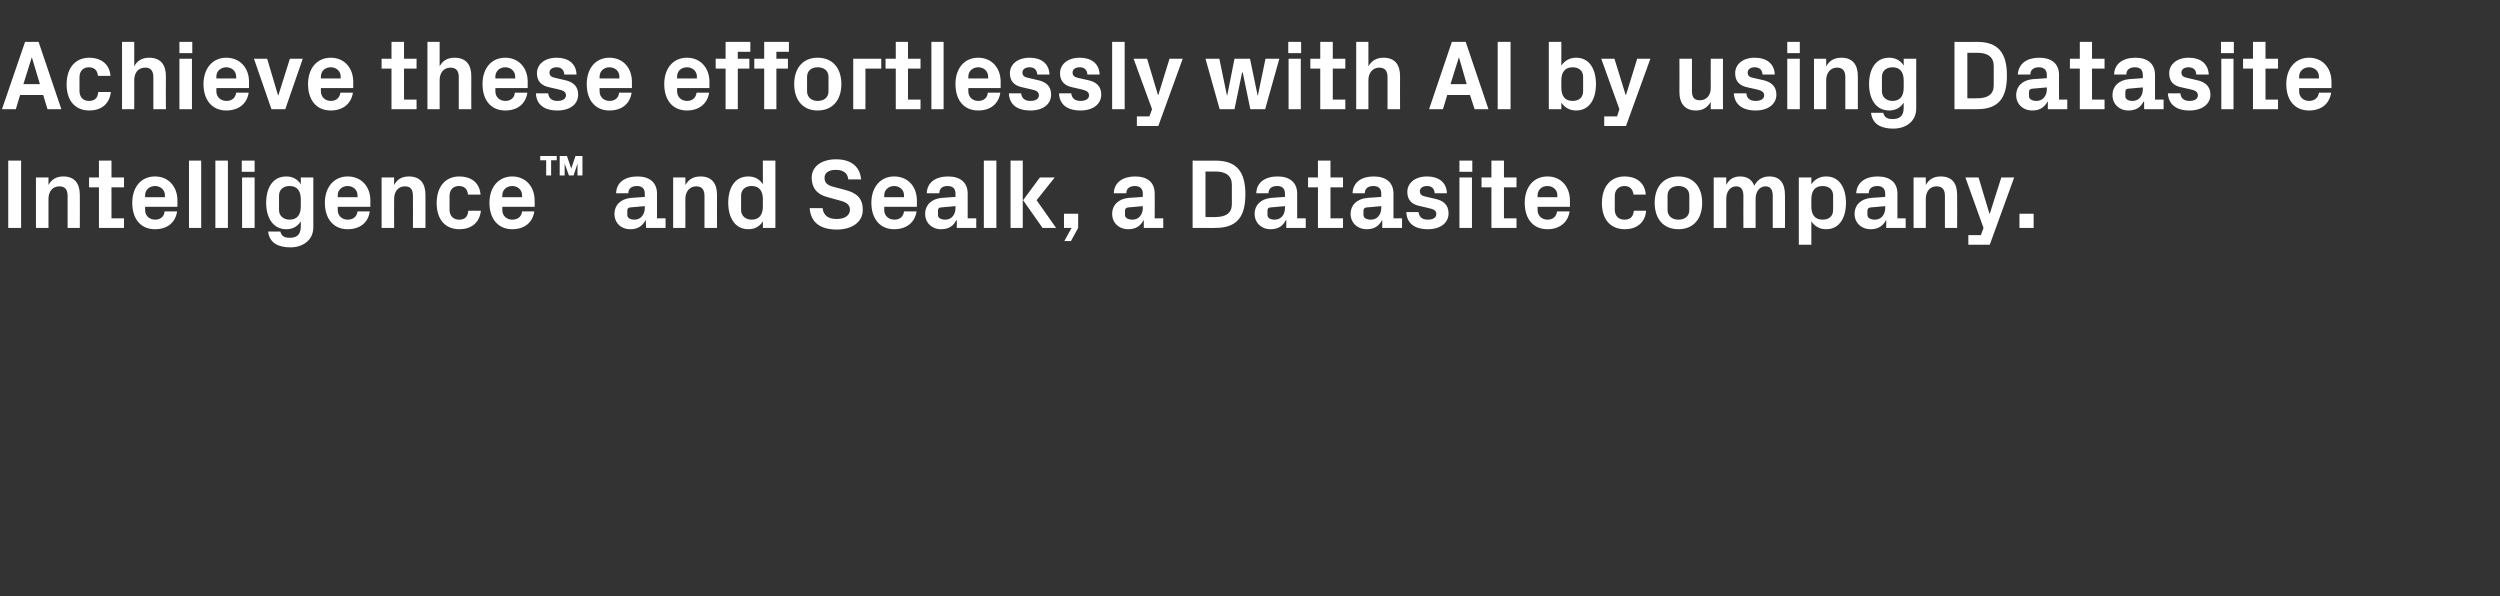
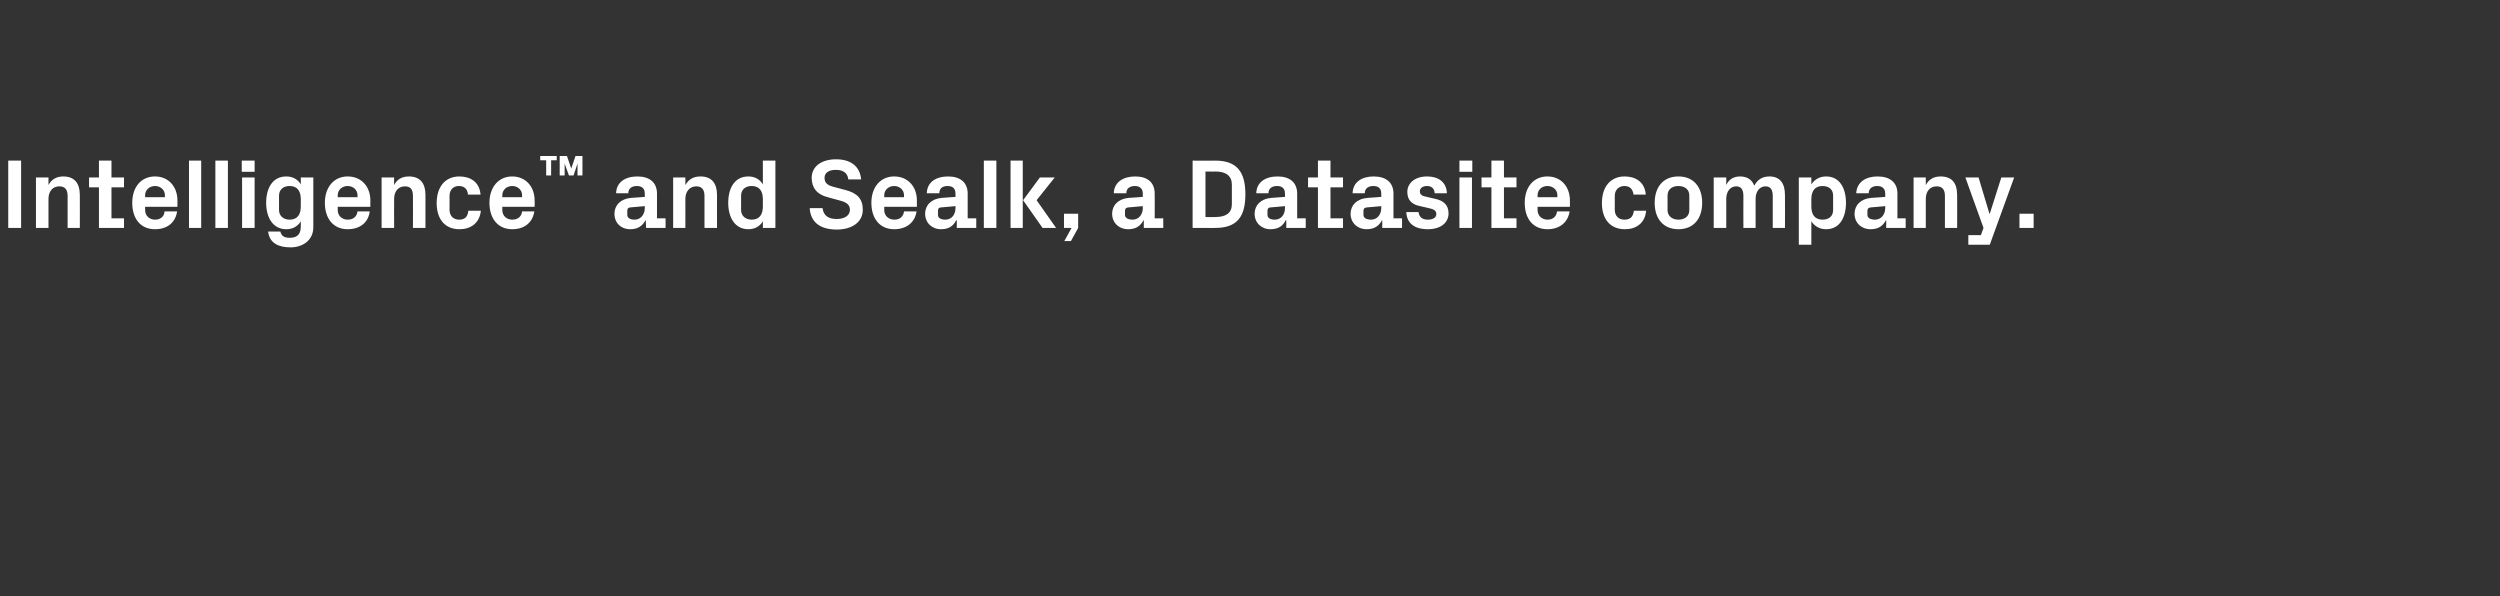
<svg xmlns="http://www.w3.org/2000/svg" version="1.1" width="758px" height="180.8px" viewBox="0 -9 758 180.8" style="top:-9px">
  <rect x="0" y="-9" width="758" height="180.8" fill="#333333" stroke="none" />
  <desc>Achieve these effortlessly with AI by using Datasite Intelligence™ and Sealk, a Datasite company.</desc>
  <defs />
  <g id="Polygon51157">
    <path d="M 2.5 39.7 L 6.4 39.7 L 6.4 60.1 L 2.5 60.1 L 2.5 39.7 Z M 14.7 47.1 C 15.6 45.4 17.1 44.5 19.2 44.5 C 22.6 44.5 24.2 46.6 24.2 50.1 C 24.24 50.13 24.2 60.1 24.2 60.1 L 20.5 60.1 C 20.5 60.1 20.49 50.4 20.5 50.4 C 20.5 48.6 19.8 47.5 18 47.5 C 15.9 47.5 14.7 49.1 14.7 51.3 C 14.7 51.3 14.7 60.1 14.7 60.1 L 10.9 60.1 L 10.9 44.8 L 14.7 44.8 C 14.7 44.8 14.7 47.07 14.7 47.1 Z M 33.8 57.2 L 37.6 57.2 L 37.6 60.1 L 30 60.1 L 30 47.8 L 27 47.8 L 27 44.8 L 30 44.8 L 30 39.7 L 33.8 39.7 L 33.8 44.8 L 37.6 44.8 L 37.6 47.8 L 33.8 47.8 L 33.8 57.2 Z M 44 50.8 L 50 50.8 C 50 50.8 49.98 50.25 50 50.2 C 50 48.6 48.7 47.4 47 47.4 C 45.3 47.4 44 48.6 44 50.2 C 43.98 50.25 44 50.8 44 50.8 Z M 47 44.5 C 51.1 44.5 53.8 47.6 53.8 51.8 C 53.82 51.81 53.8 53.7 53.8 53.7 L 44 53.7 C 44 53.7 43.98 54.72 44 54.7 C 44 56.5 45.4 57.6 47 57.6 C 48.6 57.6 49.8 56.7 49.9 55.1 C 49.9 55.1 53.7 55.1 53.7 55.1 C 53.2 58.5 50.7 60.5 47 60.5 C 42.6 60.5 40.1 57.3 40.1 52.5 C 40.1 47.7 42.8 44.5 47 44.5 Z M 57.3 60.1 L 57.3 39.7 L 61 39.7 L 61 60.1 L 57.3 60.1 Z M 65.3 60.1 L 65.3 39.7 L 69.1 39.7 L 69.1 60.1 L 65.3 60.1 Z M 73.4 60.1 L 73.4 44.8 L 77.2 44.8 L 77.2 60.1 L 73.4 60.1 Z M 77.2 43.1 L 73.3 43.1 L 73.3 39.7 L 77.2 39.7 L 77.2 43.1 Z M 91.2 51.4 C 91.2 49 90.2 47.4 87.8 47.4 C 85.8 47.4 84.6 48.6 84.6 50.3 C 84.6 50.3 84.6 54.7 84.6 54.7 C 84.6 56.4 85.9 57.6 87.8 57.6 C 90.2 57.6 91.2 56 91.2 53.6 C 91.2 53.6 91.2 51.4 91.2 51.4 Z M 91.2 58.1 C 90.3 59.6 88.8 60.5 86.8 60.5 C 82.7 60.5 80.7 56.9 80.7 52.5 C 80.7 48.1 82.6 44.5 86.8 44.5 C 88.8 44.5 90.3 45.4 91.2 46.9 C 91.23 46.92 91.2 44.8 91.2 44.8 L 95 44.8 C 95 44.8 94.98 59.91 95 59.9 C 95 64 91.6 66 88.1 66 C 84.4 66 81.7 64.7 81.3 61.2 C 81.3 61.2 85 61.2 85 61.2 C 85.3 62.4 86 63.1 87.8 63.1 C 89.6 63.1 91.2 62.5 91.2 59.7 C 91.2 59.7 91.2 58.1 91.2 58.1 Z M 102.4 50.8 L 108.4 50.8 C 108.4 50.8 108.42 50.25 108.4 50.2 C 108.4 48.6 107.1 47.4 105.4 47.4 C 103.7 47.4 102.4 48.6 102.4 50.2 C 102.42 50.25 102.4 50.8 102.4 50.8 Z M 105.4 44.5 C 109.6 44.5 112.3 47.6 112.3 51.8 C 112.26 51.81 112.3 53.7 112.3 53.7 L 102.4 53.7 C 102.4 53.7 102.42 54.72 102.4 54.7 C 102.4 56.5 103.8 57.6 105.4 57.6 C 107.1 57.6 108.2 56.7 108.4 55.1 C 108.4 55.1 112.1 55.1 112.1 55.1 C 111.7 58.5 109.1 60.5 105.4 60.5 C 101.1 60.5 98.5 57.3 98.5 52.5 C 98.5 47.7 101.3 44.5 105.4 44.5 Z M 119.5 47.1 C 120.4 45.4 121.8 44.5 124 44.5 C 127.4 44.5 129 46.6 129 50.1 C 129 50.13 129 60.1 129 60.1 L 125.2 60.1 C 125.2 60.1 125.25 50.4 125.2 50.4 C 125.2 48.6 124.6 47.5 122.8 47.5 C 120.7 47.5 119.5 49.1 119.5 51.3 C 119.46 51.3 119.5 60.1 119.5 60.1 L 115.7 60.1 L 115.7 44.8 L 119.5 44.8 C 119.5 44.8 119.46 47.07 119.5 47.1 Z M 139.3 44.5 C 142.5 44.5 145.4 46.1 145.7 50 C 145.7 50 141.9 50 141.9 50 C 141.7 48.1 140.6 47.4 139.1 47.4 C 137.6 47.4 136.3 48.4 136.3 50.4 C 136.3 50.4 136.3 54.6 136.3 54.6 C 136.3 56.5 137.5 57.6 139.2 57.6 C 140.8 57.6 141.8 56.9 142 54.9 C 142 54.9 145.8 54.9 145.8 54.9 C 145.4 58.7 142.7 60.5 139.3 60.5 C 134.8 60.5 132.4 57.3 132.4 52.6 C 132.4 47.5 135.1 44.5 139.3 44.5 Z M 152.3 50.8 L 158.3 50.8 C 158.3 50.8 158.31 50.25 158.3 50.2 C 158.3 48.6 157 47.4 155.3 47.4 C 153.6 47.4 152.3 48.6 152.3 50.2 C 152.31 50.25 152.3 50.8 152.3 50.8 Z M 155.3 44.5 C 159.4 44.5 162.1 47.6 162.1 51.8 C 162.15 51.81 162.1 53.7 162.1 53.7 L 152.3 53.7 C 152.3 53.7 152.31 54.72 152.3 54.7 C 152.3 56.5 153.7 57.6 155.3 57.6 C 157 57.6 158.1 56.7 158.3 55.1 C 158.3 55.1 162 55.1 162 55.1 C 161.5 58.5 159 60.5 155.3 60.5 C 151 60.5 148.4 57.3 148.4 52.5 C 148.4 47.7 151.2 44.5 155.3 44.5 Z M 163.8 38.3 L 168.8 38.3 L 168.8 39.6 L 167.1 39.6 L 167.1 44.2 L 165.6 44.2 L 165.6 39.6 L 163.8 39.6 L 163.8 38.3 Z M 174.5 38.3 L 176.6 38.3 L 176.6 44.2 L 175.1 44.2 L 175.1 40.6 L 173.9 44.2 L 172.5 44.2 L 171.2 40.6 L 171.2 44.2 L 169.7 44.2 L 169.7 38.3 L 171.9 38.3 L 173.2 42.1 L 174.5 38.3 Z M 195.5 54.1 C 195.5 54.12 195.5 53.5 195.5 53.5 C 195.5 53.5 191 53.91 191 53.9 C 190.4 54 190.2 54.3 190.2 54.9 C 190.2 54.9 190.2 56.2 190.2 56.2 C 190.2 57.1 191.1 57.6 192.4 57.6 C 194.3 57.6 195.5 56 195.5 54.1 Z M 195.5 49.7 C 195.5 48.1 194.6 47.4 193.1 47.4 C 191.6 47.4 190.5 48.1 190.5 49.6 C 190.5 49.6 186.8 49.6 186.8 49.6 C 186.9 46.2 189.6 44.5 193.3 44.5 C 196.9 44.5 199.2 46.3 199.2 49.7 C 199.19 49.74 199.2 57.2 199.2 57.2 L 201.8 57.2 L 201.8 60.1 L 195.9 60.1 L 195.8 57.8 C 195.8 57.8 195.71 57.78 195.7 57.8 C 194.8 59.5 193.4 60.5 191.1 60.5 C 188.3 60.5 186.3 58.6 186.3 55.8 C 186.3 53.3 188.1 51.3 191.3 51 C 191.27 51.03 195.5 50.7 195.5 50.7 C 195.5 50.7 195.5 49.68 195.5 49.7 Z M 207.8 47.1 C 208.8 45.4 210.2 44.5 212.4 44.5 C 215.8 44.5 217.4 46.6 217.4 50.1 C 217.37 50.13 217.4 60.1 217.4 60.1 L 213.6 60.1 C 213.6 60.1 213.62 50.4 213.6 50.4 C 213.6 48.6 212.9 47.5 211.1 47.5 C 209.1 47.5 207.8 49.1 207.8 51.3 C 207.83 51.3 207.8 60.1 207.8 60.1 L 204.1 60.1 L 204.1 44.8 L 207.8 44.8 C 207.8 44.8 207.83 47.07 207.8 47.1 Z M 231.3 51.4 C 231.3 49 230.3 47.4 227.9 47.4 C 225.9 47.4 224.7 48.6 224.7 50.3 C 224.7 50.3 224.7 54.7 224.7 54.7 C 224.7 56.4 226 57.6 227.9 57.6 C 230.3 57.6 231.3 56 231.3 53.6 C 231.3 53.6 231.3 51.4 231.3 51.4 Z M 231.3 60.1 C 231.3 60.1 231.32 58.08 231.3 58.1 C 230.4 59.6 228.9 60.5 226.9 60.5 C 222.8 60.5 220.8 56.9 220.8 52.5 C 220.8 48.1 222.7 44.5 226.9 44.5 C 228.9 44.5 230.4 45.4 231.3 46.9 C 231.32 46.92 231.3 39.7 231.3 39.7 L 235.1 39.7 L 235.1 60.1 L 231.3 60.1 Z M 250 44.9 C 250 46.5 250.9 47.2 252.9 47.7 C 252.9 47.7 256.3 48.6 256.3 48.6 C 259.8 49.5 261.6 51.2 261.6 54.6 C 261.6 58.3 258.4 60.6 253.7 60.6 C 249.2 60.6 245.8 58.8 245.5 54.1 C 245.5 54.1 249.4 54.1 249.4 54.1 C 249.7 56.5 251.3 57.4 253.7 57.4 C 256 57.4 257.7 56.4 257.7 54.6 C 257.7 53.2 256.8 52.4 255 51.9 C 255 51.9 251 50.8 251 50.8 C 247.7 50 246.1 47.9 246.1 44.9 C 246.1 41.6 248.9 39.3 253.5 39.3 C 257.7 39.3 260.7 41.2 261.1 45.4 C 261.1 45.4 257.2 45.4 257.2 45.4 C 257 43.2 255.3 42.5 253.4 42.5 C 251.3 42.5 250 43.4 250 44.9 Z M 268.1 50.8 L 274.1 50.8 C 274.1 50.8 274.13 50.25 274.1 50.2 C 274.1 48.6 272.8 47.4 271.1 47.4 C 269.4 47.4 268.1 48.6 268.1 50.2 C 268.13 50.25 268.1 50.8 268.1 50.8 Z M 271.1 44.5 C 275.3 44.5 278 47.6 278 51.8 C 277.97 51.81 278 53.7 278 53.7 L 268.1 53.7 C 268.1 53.7 268.13 54.72 268.1 54.7 C 268.1 56.5 269.5 57.6 271.2 57.6 C 272.8 57.6 273.9 56.7 274.1 55.1 C 274.1 55.1 277.9 55.1 277.9 55.1 C 277.4 58.5 274.8 60.5 271.1 60.5 C 266.8 60.5 264.2 57.3 264.2 52.5 C 264.2 47.7 267 44.5 271.1 44.5 Z M 289.7 54.1 C 289.73 54.12 289.7 53.5 289.7 53.5 C 289.7 53.5 285.23 53.91 285.2 53.9 C 284.6 54 284.4 54.3 284.4 54.9 C 284.4 54.9 284.4 56.2 284.4 56.2 C 284.4 57.1 285.3 57.6 286.6 57.6 C 288.6 57.6 289.7 56 289.7 54.1 Z M 289.7 49.7 C 289.7 48.1 288.8 47.4 287.3 47.4 C 285.8 47.4 284.8 48.1 284.8 49.6 C 284.8 49.6 281 49.6 281 49.6 C 281.1 46.2 283.8 44.5 287.5 44.5 C 291.1 44.5 293.4 46.3 293.4 49.7 C 293.42 49.74 293.4 57.2 293.4 57.2 L 296 57.2 L 296 60.1 L 290.1 60.1 L 290.1 57.8 C 290.1 57.8 289.94 57.78 289.9 57.8 C 289.1 59.5 287.7 60.5 285.3 60.5 C 282.6 60.5 280.5 58.6 280.5 55.8 C 280.5 53.3 282.3 51.3 285.5 51 C 285.5 51.03 289.7 50.7 289.7 50.7 C 289.7 50.7 289.73 49.68 289.7 49.7 Z M 298.3 60.1 L 298.3 39.7 L 302.1 39.7 L 302.1 60.1 L 298.3 60.1 Z M 310.2 51.7 L 315.3 44.8 L 319.8 44.8 L 314.3 51.7 L 320.2 60.1 L 316.1 60.1 L 310.2 51.7 Z M 310.1 60.1 L 306.4 60.1 L 306.4 39.7 L 310.1 39.7 L 310.1 60.1 Z M 322.6 60.1 L 322.6 55.8 L 326.9 55.8 L 326.9 60.1 L 324.7 64.1 L 322.7 64.1 L 324.9 60.1 L 322.6 60.1 Z M 346.5 54.1 C 346.46 54.12 346.5 53.5 346.5 53.5 C 346.5 53.5 341.96 53.91 342 53.9 C 341.4 54 341.1 54.3 341.1 54.9 C 341.1 54.9 341.1 56.2 341.1 56.2 C 341.1 57.1 342.1 57.6 343.4 57.6 C 345.3 57.6 346.5 56 346.5 54.1 Z M 346.5 49.7 C 346.5 48.1 345.5 47.4 344.1 47.4 C 342.6 47.4 341.5 48.1 341.5 49.6 C 341.5 49.6 337.7 49.6 337.7 49.6 C 337.8 46.2 340.6 44.5 344.2 44.5 C 347.9 44.5 350.1 46.3 350.1 49.7 C 350.15 49.74 350.1 57.2 350.1 57.2 L 352.7 57.2 L 352.7 60.1 L 346.8 60.1 L 346.8 57.8 C 346.8 57.8 346.67 57.78 346.7 57.8 C 345.8 59.5 344.4 60.5 342.1 60.5 C 339.3 60.5 337.2 58.6 337.2 55.8 C 337.2 53.3 339 51.3 342.2 51 C 342.23 51.03 346.5 50.7 346.5 50.7 C 346.5 50.7 346.46 49.68 346.5 49.7 Z M 368.5 39.7 C 375 39.7 377.6 43.1 377.6 49.9 C 377.6 56.8 375 60.1 368.5 60.1 C 368.54 60.15 361.6 60.1 361.6 60.1 L 361.6 39.7 C 361.6 39.7 368.54 39.75 368.5 39.7 Z M 365.5 43 L 365.5 56.8 C 365.5 56.8 368.54 56.85 368.5 56.8 C 371.7 56.8 373.5 55.6 373.5 52.9 C 373.5 52.9 373.5 47 373.5 47 C 373.5 44.3 371.7 43 368.5 43 C 368.54 43.05 365.5 43 365.5 43 Z M 389.6 54.1 C 389.63 54.12 389.6 53.5 389.6 53.5 C 389.6 53.5 385.13 53.91 385.1 53.9 C 384.5 54 384.3 54.3 384.3 54.9 C 384.3 54.9 384.3 56.2 384.3 56.2 C 384.3 57.1 385.2 57.6 386.5 57.6 C 388.5 57.6 389.6 56 389.6 54.1 Z M 389.6 49.7 C 389.6 48.1 388.7 47.4 387.2 47.4 C 385.7 47.4 384.6 48.1 384.6 49.6 C 384.6 49.6 380.9 49.6 380.9 49.6 C 381 46.2 383.7 44.5 387.4 44.5 C 391 44.5 393.3 46.3 393.3 49.7 C 393.32 49.74 393.3 57.2 393.3 57.2 L 395.9 57.2 L 395.9 60.1 L 390 60.1 L 390 57.8 C 390 57.8 389.84 57.78 389.8 57.8 C 389 59.5 387.6 60.5 385.2 60.5 C 382.5 60.5 380.4 58.6 380.4 55.8 C 380.4 53.3 382.2 51.3 385.4 51 C 385.4 51.03 389.6 50.7 389.6 50.7 C 389.6 50.7 389.63 49.68 389.6 49.7 Z M 403.4 57.2 L 407.2 57.2 L 407.2 60.1 L 399.6 60.1 L 399.6 47.8 L 396.6 47.8 L 396.6 44.8 L 399.6 44.8 L 399.6 39.7 L 403.4 39.7 L 403.4 44.8 L 407.2 44.8 L 407.2 47.8 L 403.4 47.8 L 403.4 57.2 Z M 418.8 54.1 C 418.79 54.12 418.8 53.5 418.8 53.5 C 418.8 53.5 414.29 53.91 414.3 53.9 C 413.7 54 413.4 54.3 413.4 54.9 C 413.4 54.9 413.4 56.2 413.4 56.2 C 413.4 57.1 414.4 57.6 415.7 57.6 C 417.6 57.6 418.8 56 418.8 54.1 Z M 418.8 49.7 C 418.8 48.1 417.9 47.4 416.4 47.4 C 414.9 47.4 413.8 48.1 413.8 49.6 C 413.8 49.6 410.1 49.6 410.1 49.6 C 410.2 46.2 412.9 44.5 416.5 44.5 C 420.2 44.5 422.5 46.3 422.5 49.7 C 422.48 49.74 422.5 57.2 422.5 57.2 L 425.1 57.2 L 425.1 60.1 L 419.1 60.1 L 419.1 57.8 C 419.1 57.8 419 57.78 419 57.8 C 418.1 59.5 416.7 60.5 414.4 60.5 C 411.6 60.5 409.5 58.6 409.5 55.8 C 409.5 53.3 411.3 51.3 414.6 51 C 414.56 51.03 418.8 50.7 418.8 50.7 C 418.8 50.7 418.79 49.68 418.8 49.7 Z M 435.2 51.3 C 437.5 51.8 439.2 53 439.2 55.7 C 439.2 58.4 437 60.5 432.9 60.5 C 428.8 60.5 426.5 58.6 426.4 55.3 C 426.4 55.3 430.1 55.3 430.1 55.3 C 430.3 56.8 431.2 57.6 432.9 57.6 C 434.3 57.6 435.5 57.1 435.5 55.9 C 435.5 54.8 434.6 54.4 433.2 54.1 C 433.2 54.1 430.6 53.5 430.6 53.5 C 428 53 426.7 51.6 426.7 49.2 C 426.7 46.6 428.9 44.5 432.7 44.5 C 436.1 44.5 438.6 46.2 438.7 49.6 C 438.7 49.6 435 49.6 435 49.6 C 434.9 48.1 434 47.4 432.7 47.4 C 431.4 47.4 430.5 48 430.5 49 C 430.5 50 431.2 50.4 432.2 50.6 C 432.2 50.6 435.2 51.3 435.2 51.3 Z M 442.5 60.1 L 442.5 44.8 L 446.3 44.8 L 446.3 60.1 L 442.5 60.1 Z M 446.4 43.1 L 442.5 43.1 L 442.5 39.7 L 446.4 39.7 L 446.4 43.1 Z M 456 57.2 L 459.8 57.2 L 459.8 60.1 L 452.2 60.1 L 452.2 47.8 L 449.2 47.8 L 449.2 44.8 L 452.2 44.8 L 452.2 39.7 L 456 39.7 L 456 44.8 L 459.8 44.8 L 459.8 47.8 L 456 47.8 L 456 57.2 Z M 466.2 50.8 L 472.2 50.8 C 472.2 50.8 472.16 50.25 472.2 50.2 C 472.2 48.6 470.9 47.4 469.2 47.4 C 467.4 47.4 466.2 48.6 466.2 50.2 C 466.16 50.25 466.2 50.8 466.2 50.8 Z M 469.2 44.5 C 473.3 44.5 476 47.6 476 51.8 C 476 51.81 476 53.7 476 53.7 L 466.2 53.7 C 466.2 53.7 466.16 54.72 466.2 54.7 C 466.2 56.5 467.6 57.6 469.2 57.6 C 470.8 57.6 471.9 56.7 472.1 55.1 C 472.1 55.1 475.9 55.1 475.9 55.1 C 475.4 58.5 472.8 60.5 469.2 60.5 C 464.8 60.5 462.3 57.3 462.3 52.5 C 462.3 47.7 465 44.5 469.2 44.5 Z M 492.6 44.5 C 495.8 44.5 498.7 46.1 499 50 C 499 50 495.3 50 495.3 50 C 495 48.1 494 47.4 492.5 47.4 C 491 47.4 489.6 48.4 489.6 50.4 C 489.6 50.4 489.6 54.6 489.6 54.6 C 489.6 56.5 490.8 57.6 492.5 57.6 C 494.2 57.6 495.1 56.9 495.4 54.9 C 495.4 54.9 499.1 54.9 499.1 54.9 C 498.8 58.7 496 60.5 492.7 60.5 C 488.1 60.5 485.7 57.3 485.7 52.6 C 485.7 47.5 488.4 44.5 492.6 44.5 Z M 508.9 60.5 C 504.3 60.5 501.7 57.3 501.7 52.5 C 501.7 47.7 504.3 44.5 508.9 44.5 C 513.5 44.5 516.1 47.7 516.1 52.5 C 516.1 57.3 513.5 60.5 508.9 60.5 Z M 512.2 50.3 C 512.2 48.4 510.8 47.4 508.9 47.4 C 507 47.4 505.6 48.4 505.6 50.3 C 505.6 50.3 505.6 54.7 505.6 54.7 C 505.6 56.5 507 57.6 508.9 57.6 C 510.8 57.6 512.2 56.6 512.2 54.7 C 512.2 54.7 512.2 50.3 512.2 50.3 Z M 536.5 44.5 C 539.7 44.5 541.2 46.6 541.2 50.1 C 541.25 50.13 541.2 60.1 541.2 60.1 L 537.5 60.1 C 537.5 60.1 537.5 50.4 537.5 50.4 C 537.5 48.5 536.8 47.5 535.3 47.5 C 533.5 47.5 532.3 49.1 532.3 51.3 C 532.31 51.3 532.3 60.1 532.3 60.1 L 528.6 60.1 C 528.6 60.1 528.56 50.4 528.6 50.4 C 528.6 48.5 527.9 47.5 526.4 47.5 C 524.6 47.5 523.4 49.1 523.4 51.3 C 523.37 51.3 523.4 60.1 523.4 60.1 L 519.6 60.1 L 519.6 44.8 L 523.4 44.8 C 523.4 44.8 523.37 47.07 523.4 47.1 C 524.2 45.4 525.6 44.5 527.6 44.5 C 529.8 44.5 531.2 45.5 531.9 47.3 C 532.9 45.4 534.4 44.5 536.5 44.5 Z M 549.2 53.6 C 549.2 56 550.2 57.6 552.6 57.6 C 554.6 57.6 555.8 56.5 555.8 54.7 C 555.8 54.7 555.8 50.3 555.8 50.3 C 555.8 48.5 554.6 47.4 552.6 47.4 C 550.2 47.4 549.2 49 549.2 51.4 C 549.2 51.4 549.2 53.6 549.2 53.6 Z M 545.4 65.2 L 545.4 44.8 L 549.2 44.8 C 549.2 44.8 549.2 46.92 549.2 46.9 C 550.2 45.4 551.7 44.5 553.7 44.5 C 557.8 44.5 559.7 48.1 559.7 52.5 C 559.7 56.9 557.8 60.5 553.7 60.5 C 551.7 60.5 550.2 59.6 549.2 58.1 C 549.2 58.08 549.2 65.2 549.2 65.2 L 545.4 65.2 Z M 571.6 54.1 C 571.58 54.12 571.6 53.5 571.6 53.5 C 571.6 53.5 567.08 53.91 567.1 53.9 C 566.5 54 566.2 54.3 566.2 54.9 C 566.2 54.9 566.2 56.2 566.2 56.2 C 566.2 57.1 567.2 57.6 568.5 57.6 C 570.4 57.6 571.6 56 571.6 54.1 Z M 571.6 49.7 C 571.6 48.1 570.6 47.4 569.2 47.4 C 567.7 47.4 566.6 48.1 566.6 49.6 C 566.6 49.6 562.8 49.6 562.8 49.6 C 563 46.2 565.7 44.5 569.3 44.5 C 573 44.5 575.3 46.3 575.3 49.7 C 575.27 49.74 575.3 57.2 575.3 57.2 L 577.8 57.2 L 577.8 60.1 L 571.9 60.1 L 571.9 57.8 C 571.9 57.8 571.79 57.78 571.8 57.8 C 570.9 59.5 569.5 60.5 567.2 60.5 C 564.4 60.5 562.3 58.6 562.3 55.8 C 562.3 53.3 564.1 51.3 567.3 51 C 567.35 51.03 571.6 50.7 571.6 50.7 C 571.6 50.7 571.58 49.68 571.6 49.7 Z M 583.9 47.1 C 584.8 45.4 586.3 44.5 588.4 44.5 C 591.9 44.5 593.4 46.6 593.4 50.1 C 593.45 50.13 593.4 60.1 593.4 60.1 L 589.7 60.1 C 589.7 60.1 589.7 50.4 589.7 50.4 C 589.7 48.6 589 47.5 587.2 47.5 C 585.1 47.5 583.9 49.1 583.9 51.3 C 583.91 51.3 583.9 60.1 583.9 60.1 L 580.2 60.1 L 580.2 44.8 L 583.9 44.8 C 583.9 44.8 583.91 47.07 583.9 47.1 Z M 603.3 55.8 L 606.8 44.8 L 610.7 44.8 L 603.3 65.2 L 596.8 65.2 L 596.8 62.3 L 600.6 62.3 L 601.4 60.1 L 595.9 44.8 L 599.9 44.8 L 603.2 55.8 L 603.3 55.8 Z M 616.6 60.1 L 612.3 60.1 L 612.3 55.8 L 616.6 55.8 L 616.6 60.1 Z " stroke="none" fill="#fff" />
  </g>
  <g id="Polygon51156">
-     <path d="M 13.1 19.8 L 6.1 19.8 L 4.8 24.1 L 0.6 24.1 L 7.6 3.7 L 11.7 3.7 L 18.6 24.1 L 14.4 24.1 L 13.1 19.8 Z M 9.6 8.5 L 7.1 16.5 L 12.1 16.5 L 9.7 8.5 L 9.6 8.5 Z M 27.1 8.5 C 30.2 8.5 33.2 10.1 33.5 14 C 33.5 14 29.7 14 29.7 14 C 29.5 12.1 28.4 11.4 26.9 11.4 C 25.4 11.4 24.1 12.4 24.1 14.4 C 24.1 14.4 24.1 18.6 24.1 18.6 C 24.1 20.5 25.3 21.6 26.9 21.6 C 28.6 21.6 29.6 20.9 29.8 18.9 C 29.8 18.9 33.6 18.9 33.6 18.9 C 33.2 22.7 30.5 24.5 27.1 24.5 C 22.6 24.5 20.2 21.3 20.2 16.6 C 20.2 11.5 22.9 8.5 27.1 8.5 Z M 40.7 11.1 C 41.6 9.4 43.1 8.5 45.2 8.5 C 48.7 8.5 50.3 10.6 50.3 14.1 C 50.25 14.13 50.3 24.1 50.3 24.1 L 46.5 24.1 C 46.5 24.1 46.5 14.4 46.5 14.4 C 46.5 12.6 45.8 11.5 44 11.5 C 41.9 11.5 40.7 13.1 40.7 15.3 C 40.71 15.3 40.7 24.1 40.7 24.1 L 37 24.1 L 37 3.7 L 40.7 3.7 C 40.7 3.7 40.71 11.07 40.7 11.1 Z M 54.4 24.1 L 54.4 8.8 L 58.2 8.8 L 58.2 24.1 L 54.4 24.1 Z M 58.3 7.1 L 54.4 7.1 L 54.4 3.7 L 58.3 3.7 L 58.3 7.1 Z M 65.6 14.8 L 71.6 14.8 C 71.6 14.8 71.64 14.25 71.6 14.2 C 71.6 12.6 70.3 11.4 68.6 11.4 C 66.9 11.4 65.6 12.6 65.6 14.2 C 65.64 14.25 65.6 14.8 65.6 14.8 Z M 68.6 8.5 C 72.8 8.5 75.5 11.6 75.5 15.8 C 75.48 15.81 75.5 17.7 75.5 17.7 L 65.6 17.7 C 65.6 17.7 65.64 18.72 65.6 18.7 C 65.6 20.5 67 21.6 68.7 21.6 C 70.3 21.6 71.4 20.7 71.6 19.1 C 71.6 19.1 75.4 19.1 75.4 19.1 C 74.9 22.5 72.3 24.5 68.6 24.5 C 64.3 24.5 61.7 21.3 61.7 16.5 C 61.7 11.7 64.5 8.5 68.6 8.5 Z M 84.4 19.9 L 87.9 8.8 L 91.8 8.8 L 86.5 24.1 L 82.3 24.1 L 77 8.8 L 81 8.8 L 84.3 19.9 L 84.4 19.9 Z M 97.3 14.8 L 103.3 14.8 C 103.3 14.8 103.26 14.25 103.3 14.2 C 103.3 12.6 102 11.4 100.3 11.4 C 98.5 11.4 97.3 12.6 97.3 14.2 C 97.26 14.25 97.3 14.8 97.3 14.8 Z M 100.3 8.5 C 104.4 8.5 107.1 11.6 107.1 15.8 C 107.1 15.81 107.1 17.7 107.1 17.7 L 97.3 17.7 C 97.3 17.7 97.26 18.72 97.3 18.7 C 97.3 20.5 98.7 21.6 100.3 21.6 C 101.9 21.6 103 20.7 103.2 19.1 C 103.2 19.1 107 19.1 107 19.1 C 106.5 22.5 103.9 24.5 100.3 24.5 C 95.9 24.5 93.4 21.3 93.4 16.5 C 93.4 11.7 96.1 8.5 100.3 8.5 Z M 122.5 21.2 L 126.3 21.2 L 126.3 24.1 L 118.7 24.1 L 118.7 11.8 L 115.7 11.8 L 115.7 8.8 L 118.7 8.8 L 118.7 3.7 L 122.5 3.7 L 122.5 8.8 L 126.3 8.8 L 126.3 11.8 L 122.5 11.8 L 122.5 21.2 Z M 133.3 11.1 C 134.2 9.4 135.7 8.5 137.8 8.5 C 141.3 8.5 142.9 10.6 142.9 14.1 C 142.86 14.13 142.9 24.1 142.9 24.1 L 139.1 24.1 C 139.1 24.1 139.11 14.4 139.1 14.4 C 139.1 12.6 138.4 11.5 136.6 11.5 C 134.5 11.5 133.3 13.1 133.3 15.3 C 133.32 15.3 133.3 24.1 133.3 24.1 L 129.6 24.1 L 129.6 3.7 L 133.3 3.7 C 133.3 3.7 133.32 11.07 133.3 11.1 Z M 150.2 14.8 L 156.2 14.8 C 156.2 14.8 156.18 14.25 156.2 14.2 C 156.2 12.6 154.9 11.4 153.2 11.4 C 151.5 11.4 150.2 12.6 150.2 14.2 C 150.18 14.25 150.2 14.8 150.2 14.8 Z M 153.2 8.5 C 157.3 8.5 160 11.6 160 15.8 C 160.02 15.81 160 17.7 160 17.7 L 150.2 17.7 C 150.2 17.7 150.18 18.72 150.2 18.7 C 150.2 20.5 151.6 21.6 153.2 21.6 C 154.8 21.6 156 20.7 156.1 19.1 C 156.1 19.1 159.9 19.1 159.9 19.1 C 159.4 22.5 156.9 24.5 153.2 24.5 C 148.8 24.5 146.3 21.3 146.3 16.5 C 146.3 11.7 149 8.5 153.2 8.5 Z M 171.3 15.3 C 173.6 15.8 175.3 17 175.3 19.7 C 175.3 22.4 173.1 24.5 169 24.5 C 164.9 24.5 162.6 22.6 162.5 19.3 C 162.5 19.3 166.2 19.3 166.2 19.3 C 166.4 20.8 167.3 21.6 169 21.6 C 170.4 21.6 171.6 21.1 171.6 19.9 C 171.6 18.8 170.7 18.4 169.3 18.1 C 169.3 18.1 166.7 17.5 166.7 17.5 C 164.1 17 162.8 15.6 162.8 13.2 C 162.8 10.6 165 8.5 168.8 8.5 C 172.2 8.5 174.7 10.2 174.8 13.6 C 174.8 13.6 171.1 13.6 171.1 13.6 C 171 12.1 170.1 11.4 168.8 11.4 C 167.5 11.4 166.6 12 166.6 13 C 166.6 14 167.3 14.4 168.3 14.6 C 168.3 14.6 171.3 15.3 171.3 15.3 Z M 181.8 14.8 L 187.8 14.8 C 187.8 14.8 187.77 14.25 187.8 14.2 C 187.8 12.6 186.5 11.4 184.8 11.4 C 183.1 11.4 181.8 12.6 181.8 14.2 C 181.77 14.25 181.8 14.8 181.8 14.8 Z M 184.8 8.5 C 188.9 8.5 191.6 11.6 191.6 15.8 C 191.61 15.81 191.6 17.7 191.6 17.7 L 181.8 17.7 C 181.8 17.7 181.77 18.72 181.8 18.7 C 181.8 20.5 183.2 21.6 184.8 21.6 C 186.4 21.6 187.6 20.7 187.7 19.1 C 187.7 19.1 191.5 19.1 191.5 19.1 C 191 22.5 188.5 24.5 184.8 24.5 C 180.4 24.5 177.9 21.3 177.9 16.5 C 177.9 11.7 180.6 8.5 184.8 8.5 Z M 205.3 14.8 L 211.3 14.8 C 211.3 14.8 211.26 14.25 211.3 14.2 C 211.3 12.6 210 11.4 208.3 11.4 C 206.5 11.4 205.3 12.6 205.3 14.2 C 205.26 14.25 205.3 14.8 205.3 14.8 Z M 208.3 8.5 C 212.4 8.5 215.1 11.6 215.1 15.8 C 215.1 15.81 215.1 17.7 215.1 17.7 L 205.3 17.7 C 205.3 17.7 205.26 18.72 205.3 18.7 C 205.3 20.5 206.7 21.6 208.3 21.6 C 209.9 21.6 211 20.7 211.2 19.1 C 211.2 19.1 215 19.1 215 19.1 C 214.5 22.5 211.9 24.5 208.3 24.5 C 203.9 24.5 201.4 21.3 201.4 16.5 C 201.4 11.7 204.1 8.5 208.3 8.5 Z M 223.7 8.8 L 227.2 8.8 L 227.2 11.8 L 223.7 11.8 L 223.7 24.1 L 220 24.1 L 220 11.8 L 217 11.8 L 217 8.8 L 220 8.8 L 220 3.7 L 227.5 3.7 L 227.5 6.7 L 223.7 6.7 L 223.7 8.8 Z M 235.4 8.8 L 238.9 8.8 L 238.9 11.8 L 235.4 11.8 L 235.4 24.1 L 231.7 24.1 L 231.7 11.8 L 228.7 11.8 L 228.7 8.8 L 231.7 8.8 L 231.7 3.7 L 239.2 3.7 L 239.2 6.7 L 235.4 6.7 L 235.4 8.8 Z M 247.9 24.5 C 243.4 24.5 240.8 21.3 240.8 16.5 C 240.8 11.7 243.4 8.5 247.9 8.5 C 252.5 8.5 255.1 11.7 255.1 16.5 C 255.1 21.3 252.5 24.5 247.9 24.5 Z M 251.2 14.3 C 251.2 12.4 249.8 11.4 247.9 11.4 C 246.1 11.4 244.7 12.4 244.7 14.3 C 244.7 14.3 244.7 18.7 244.7 18.7 C 244.7 20.5 246.1 21.6 247.9 21.6 C 249.8 21.6 251.2 20.6 251.2 18.7 C 251.2 18.7 251.2 14.3 251.2 14.3 Z M 258.7 8.8 L 267.2 8.8 L 267.2 11.8 L 262.4 11.8 L 262.4 24.1 L 258.7 24.1 L 258.7 8.8 Z M 275.3 21.2 L 279.1 21.2 L 279.1 24.1 L 271.6 24.1 L 271.6 11.8 L 268.5 11.8 L 268.5 8.8 L 271.6 8.8 L 271.6 3.7 L 275.3 3.7 L 275.3 8.8 L 279.1 8.8 L 279.1 11.8 L 275.3 11.8 L 275.3 21.2 Z M 282.4 24.1 L 282.4 3.7 L 286.1 3.7 L 286.1 24.1 L 282.4 24.1 Z M 293.6 14.8 L 299.6 14.8 C 299.6 14.8 299.58 14.25 299.6 14.2 C 299.6 12.6 298.3 11.4 296.6 11.4 C 294.9 11.4 293.6 12.6 293.6 14.2 C 293.58 14.25 293.6 14.8 293.6 14.8 Z M 296.6 8.5 C 300.7 8.5 303.4 11.6 303.4 15.8 C 303.42 15.81 303.4 17.7 303.4 17.7 L 293.6 17.7 C 293.6 17.7 293.58 18.72 293.6 18.7 C 293.6 20.5 295 21.6 296.6 21.6 C 298.2 21.6 299.4 20.7 299.5 19.1 C 299.5 19.1 303.3 19.1 303.3 19.1 C 302.8 22.5 300.3 24.5 296.6 24.5 C 292.2 24.5 289.7 21.3 289.7 16.5 C 289.7 11.7 292.4 8.5 296.6 8.5 Z M 314.7 15.3 C 317 15.8 318.7 17 318.7 19.7 C 318.7 22.4 316.5 24.5 312.4 24.5 C 308.3 24.5 306 22.6 305.9 19.3 C 305.9 19.3 309.6 19.3 309.6 19.3 C 309.8 20.8 310.7 21.6 312.4 21.6 C 313.8 21.6 315 21.1 315 19.9 C 315 18.8 314.1 18.4 312.7 18.1 C 312.7 18.1 310.1 17.5 310.1 17.5 C 307.5 17 306.2 15.6 306.2 13.2 C 306.2 10.6 308.4 8.5 312.2 8.5 C 315.6 8.5 318.1 10.2 318.2 13.6 C 318.2 13.6 314.5 13.6 314.5 13.6 C 314.4 12.1 313.5 11.4 312.2 11.4 C 310.9 11.4 310 12 310 13 C 310 14 310.7 14.4 311.7 14.6 C 311.7 14.6 314.7 15.3 314.7 15.3 Z M 329.9 15.3 C 332.2 15.8 333.9 17 333.9 19.7 C 333.9 22.4 331.6 24.5 327.6 24.5 C 323.5 24.5 321.2 22.6 321.1 19.3 C 321.1 19.3 324.8 19.3 324.8 19.3 C 325 20.8 325.9 21.6 327.6 21.6 C 329 21.6 330.2 21.1 330.2 19.9 C 330.2 18.8 329.2 18.4 327.9 18.1 C 327.9 18.1 325.3 17.5 325.3 17.5 C 322.7 17 321.4 15.6 321.4 13.2 C 321.4 10.6 323.6 8.5 327.4 8.5 C 330.8 8.5 333.3 10.2 333.4 13.6 C 333.4 13.6 329.7 13.6 329.7 13.6 C 329.6 12.1 328.7 11.4 327.4 11.4 C 326.1 11.4 325.2 12 325.2 13 C 325.2 14 325.9 14.4 326.8 14.6 C 326.8 14.6 329.9 15.3 329.9 15.3 Z M 337.2 24.1 L 337.2 3.7 L 341 3.7 L 341 24.1 L 337.2 24.1 Z M 351.2 19.8 L 354.6 8.8 L 358.6 8.8 L 351.2 29.2 L 344.7 29.2 L 344.7 26.3 L 348.5 26.3 L 349.3 24.1 L 343.7 8.8 L 347.8 8.8 L 351.1 19.8 L 351.2 19.8 Z M 381.4 19.9 L 383.7 8.8 L 387.9 8.8 L 383.6 24.1 L 379.1 24.1 L 376.8 13 L 376.6 13 L 374.3 24.1 L 369.8 24.1 L 365.5 8.8 L 369.7 8.8 L 372 19.9 L 372.1 19.9 L 374.3 8.8 L 379 8.8 L 381.3 19.9 L 381.4 19.9 Z M 390.7 24.1 L 390.7 8.8 L 394.4 8.8 L 394.4 24.1 L 390.7 24.1 Z M 394.5 7.1 L 390.6 7.1 L 390.6 3.7 L 394.5 3.7 L 394.5 7.1 Z M 404.1 21.2 L 407.9 21.2 L 407.9 24.1 L 400.3 24.1 L 400.3 11.8 L 397.3 11.8 L 397.3 8.8 L 400.3 8.8 L 400.3 3.7 L 404.1 3.7 L 404.1 8.8 L 407.9 8.8 L 407.9 11.8 L 404.1 11.8 L 404.1 21.2 Z M 414.9 11.1 C 415.9 9.4 417.3 8.5 419.5 8.5 C 422.9 8.5 424.5 10.6 424.5 14.1 C 424.46 14.13 424.5 24.1 424.5 24.1 L 420.7 24.1 C 420.7 24.1 420.71 14.4 420.7 14.4 C 420.7 12.6 420 11.5 418.2 11.5 C 416.2 11.5 414.9 13.1 414.9 15.3 C 414.92 15.3 414.9 24.1 414.9 24.1 L 411.2 24.1 L 411.2 3.7 L 414.9 3.7 C 414.9 3.7 414.92 11.07 414.9 11.1 Z M 445.7 19.8 L 438.8 19.8 L 437.5 24.1 L 433.3 24.1 L 440.2 3.7 L 444.4 3.7 L 451.3 24.1 L 447.1 24.1 L 445.7 19.8 Z M 442.3 8.5 L 439.8 16.5 L 444.7 16.5 L 442.4 8.5 L 442.3 8.5 Z M 454.1 3.7 L 458 3.7 L 458 24.1 L 454.1 24.1 L 454.1 3.7 Z M 473.4 17.6 C 473.4 20 474.4 21.6 476.8 21.6 C 478.8 21.6 480 20.5 480 18.7 C 480 18.7 480 14.3 480 14.3 C 480 12.5 478.8 11.4 476.8 11.4 C 474.4 11.4 473.4 13 473.4 15.4 C 473.4 15.4 473.4 17.6 473.4 17.6 Z M 469.6 24.1 L 469.6 3.7 L 473.4 3.7 C 473.4 3.7 473.39 10.92 473.4 10.9 C 474.4 9.4 475.9 8.5 477.9 8.5 C 482 8.5 483.9 12.1 483.9 16.5 C 483.9 20.9 482 24.5 477.9 24.5 C 475.9 24.5 474.4 23.6 473.4 22.1 C 473.39 22.08 473.4 24.1 473.4 24.1 L 469.6 24.1 Z M 493 19.8 L 496.4 8.8 L 500.4 8.8 L 493 29.2 L 486.4 29.2 L 486.4 26.3 L 490.3 26.3 L 491 24.1 L 485.5 8.8 L 489.5 8.8 L 492.9 19.8 L 493 19.8 Z M 518.7 21.9 C 517.7 23.6 516.3 24.5 514.2 24.5 C 510.9 24.5 509.2 22.4 509.2 18.9 C 509.24 18.87 509.2 8.8 509.2 8.8 L 513 8.8 C 513 8.8 512.99 18.6 513 18.6 C 513 20.4 513.6 21.4 515.4 21.4 C 517.4 21.4 518.7 19.9 518.7 17.7 C 518.66 17.7 518.7 8.8 518.7 8.8 L 522.4 8.8 L 522.4 24.1 L 518.7 24.1 C 518.7 24.1 518.66 21.93 518.7 21.9 Z M 534.6 15.3 C 536.8 15.8 538.6 17 538.6 19.7 C 538.6 22.4 536.3 24.5 532.3 24.5 C 528.2 24.5 525.9 22.6 525.7 19.3 C 525.7 19.3 529.5 19.3 529.5 19.3 C 529.6 20.8 530.6 21.6 532.3 21.6 C 533.7 21.6 534.9 21.1 534.9 19.9 C 534.9 18.8 533.9 18.4 532.6 18.1 C 532.6 18.1 529.9 17.5 529.9 17.5 C 527.4 17 526.1 15.6 526.1 13.2 C 526.1 10.6 528.3 8.5 532 8.5 C 535.5 8.5 538 10.2 538.1 13.6 C 538.1 13.6 534.4 13.6 534.4 13.6 C 534.3 12.1 533.4 11.4 532 11.4 C 530.8 11.4 529.9 12 529.9 13 C 529.9 14 530.5 14.4 531.5 14.6 C 531.5 14.6 534.6 15.3 534.6 15.3 Z M 541.9 24.1 L 541.9 8.8 L 545.7 8.8 L 545.7 24.1 L 541.9 24.1 Z M 545.7 7.1 L 541.9 7.1 L 541.9 3.7 L 545.7 3.7 L 545.7 7.1 Z M 553.7 11.1 C 554.7 9.4 556.1 8.5 558.3 8.5 C 561.7 8.5 563.3 10.6 563.3 14.1 C 563.27 14.13 563.3 24.1 563.3 24.1 L 559.5 24.1 C 559.5 24.1 559.52 14.4 559.5 14.4 C 559.5 12.6 558.8 11.5 557 11.5 C 555 11.5 553.7 13.1 553.7 15.3 C 553.73 15.3 553.7 24.1 553.7 24.1 L 550 24.1 L 550 8.8 L 553.7 8.8 C 553.7 8.8 553.73 11.07 553.7 11.1 Z M 577.2 15.4 C 577.2 13 576.2 11.4 573.8 11.4 C 571.8 11.4 570.6 12.6 570.6 14.3 C 570.6 14.3 570.6 18.7 570.6 18.7 C 570.6 20.4 571.9 21.6 573.8 21.6 C 576.2 21.6 577.2 20 577.2 17.6 C 577.2 17.6 577.2 15.4 577.2 15.4 Z M 577.2 22.1 C 576.3 23.6 574.8 24.5 572.8 24.5 C 568.7 24.5 566.7 20.9 566.7 16.5 C 566.7 12.1 568.6 8.5 572.8 8.5 C 574.8 8.5 576.3 9.4 577.2 10.9 C 577.22 10.92 577.2 8.8 577.2 8.8 L 581 8.8 C 581 8.8 580.97 23.91 581 23.9 C 581 28 577.6 30 574.1 30 C 570.4 30 567.7 28.7 567.3 25.2 C 567.3 25.2 571 25.2 571 25.2 C 571.3 26.4 572 27.1 573.8 27.1 C 575.6 27.1 577.2 26.5 577.2 23.7 C 577.2 23.7 577.2 22.1 577.2 22.1 Z M 599.5 3.7 C 605.9 3.7 608.5 7.1 608.5 13.9 C 608.5 20.8 605.9 24.1 599.5 24.1 C 599.48 24.15 592.6 24.1 592.6 24.1 L 592.6 3.7 C 592.6 3.7 599.48 3.75 599.5 3.7 Z M 596.5 7 L 596.5 20.8 C 596.5 20.8 599.48 20.85 599.5 20.8 C 602.7 20.8 604.5 19.6 604.5 16.9 C 604.5 16.9 604.5 11 604.5 11 C 604.5 8.3 602.7 7 599.5 7 C 599.48 7.05 596.5 7 596.5 7 Z M 620.6 18.1 C 620.57 18.12 620.6 17.5 620.6 17.5 C 620.6 17.5 616.07 17.91 616.1 17.9 C 615.5 18 615.2 18.3 615.2 18.9 C 615.2 18.9 615.2 20.2 615.2 20.2 C 615.2 21.1 616.2 21.6 617.5 21.6 C 619.4 21.6 620.6 20 620.6 18.1 Z M 620.6 13.7 C 620.6 12.1 619.6 11.4 618.2 11.4 C 616.7 11.4 615.6 12.1 615.6 13.6 C 615.6 13.6 611.8 13.6 611.8 13.6 C 612 10.2 614.7 8.5 618.3 8.5 C 622 8.5 624.3 10.3 624.3 13.7 C 624.26 13.74 624.3 21.2 624.3 21.2 L 626.8 21.2 L 626.8 24.1 L 620.9 24.1 L 620.9 21.8 C 620.9 21.8 620.78 21.78 620.8 21.8 C 619.9 23.5 618.5 24.5 616.2 24.5 C 613.4 24.5 611.3 22.6 611.3 19.8 C 611.3 17.3 613.1 15.3 616.3 15 C 616.34 15.03 620.6 14.7 620.6 14.7 C 620.6 14.7 620.57 13.68 620.6 13.7 Z M 634.3 21.2 L 638.1 21.2 L 638.1 24.1 L 630.6 24.1 L 630.6 11.8 L 627.6 11.8 L 627.6 8.8 L 630.6 8.8 L 630.6 3.7 L 634.3 3.7 L 634.3 8.8 L 638.1 8.8 L 638.1 11.8 L 634.3 11.8 L 634.3 21.2 Z M 649.7 18.1 C 649.73 18.12 649.7 17.5 649.7 17.5 C 649.7 17.5 645.23 17.91 645.2 17.9 C 644.6 18 644.4 18.3 644.4 18.9 C 644.4 18.9 644.4 20.2 644.4 20.2 C 644.4 21.1 645.3 21.6 646.6 21.6 C 648.6 21.6 649.7 20 649.7 18.1 Z M 649.7 13.7 C 649.7 12.1 648.8 11.4 647.3 11.4 C 645.8 11.4 644.7 12.1 644.7 13.6 C 644.7 13.6 641 13.6 641 13.6 C 641.1 10.2 643.8 8.5 647.5 8.5 C 651.1 8.5 653.4 10.3 653.4 13.7 C 653.42 13.74 653.4 21.2 653.4 21.2 L 656 21.2 L 656 24.1 L 650.1 24.1 L 650.1 21.8 C 650.1 21.8 649.94 21.78 649.9 21.8 C 649.1 23.5 647.7 24.5 645.3 24.5 C 642.6 24.5 640.5 22.6 640.5 19.8 C 640.5 17.3 642.3 15.3 645.5 15 C 645.5 15.03 649.7 14.7 649.7 14.7 C 649.7 14.7 649.73 13.68 649.7 13.7 Z M 666.1 15.3 C 668.4 15.8 670.2 17 670.2 19.7 C 670.2 22.4 667.9 24.5 663.8 24.5 C 659.8 24.5 657.5 22.6 657.3 19.3 C 657.3 19.3 661.1 19.3 661.1 19.3 C 661.2 20.8 662.2 21.6 663.8 21.6 C 665.3 21.6 666.4 21.1 666.4 19.9 C 666.4 18.8 665.5 18.4 664.2 18.1 C 664.2 18.1 661.5 17.5 661.5 17.5 C 658.9 17 657.7 15.6 657.7 13.2 C 657.7 10.6 659.9 8.5 663.6 8.5 C 667.1 8.5 669.5 10.2 669.7 13.6 C 669.7 13.6 665.9 13.6 665.9 13.6 C 665.9 12.1 664.9 11.4 663.6 11.4 C 662.3 11.4 661.4 12 661.4 13 C 661.4 14 662.1 14.4 663.1 14.6 C 663.1 14.6 666.1 15.3 666.1 15.3 Z M 673.5 24.1 L 673.5 8.8 L 677.2 8.8 L 677.2 24.1 L 673.5 24.1 Z M 677.3 7.1 L 673.4 7.1 L 673.4 3.7 L 677.3 3.7 L 677.3 7.1 Z M 686.9 21.2 L 690.7 21.2 L 690.7 24.1 L 683.1 24.1 L 683.1 11.8 L 680.1 11.8 L 680.1 8.8 L 683.1 8.8 L 683.1 3.7 L 686.9 3.7 L 686.9 8.8 L 690.7 8.8 L 690.7 11.8 L 686.9 11.8 L 686.9 21.2 Z M 697.1 14.8 L 703.1 14.8 C 703.1 14.8 703.1 14.25 703.1 14.2 C 703.1 12.6 701.8 11.4 700.1 11.4 C 698.4 11.4 697.1 12.6 697.1 14.2 C 697.1 14.25 697.1 14.8 697.1 14.8 Z M 700.1 8.5 C 704.2 8.5 706.9 11.6 706.9 15.8 C 706.94 15.81 706.9 17.7 706.9 17.7 L 697.1 17.7 C 697.1 17.7 697.1 18.72 697.1 18.7 C 697.1 20.5 698.5 21.6 700.1 21.6 C 701.7 21.6 702.9 20.7 703.1 19.1 C 703.1 19.1 706.8 19.1 706.8 19.1 C 706.3 22.5 703.8 24.5 700.1 24.5 C 695.7 24.5 693.2 21.3 693.2 16.5 C 693.2 11.7 696 8.5 700.1 8.5 Z " stroke="none" fill="#fff" />
-   </g>
+     </g>
</svg>